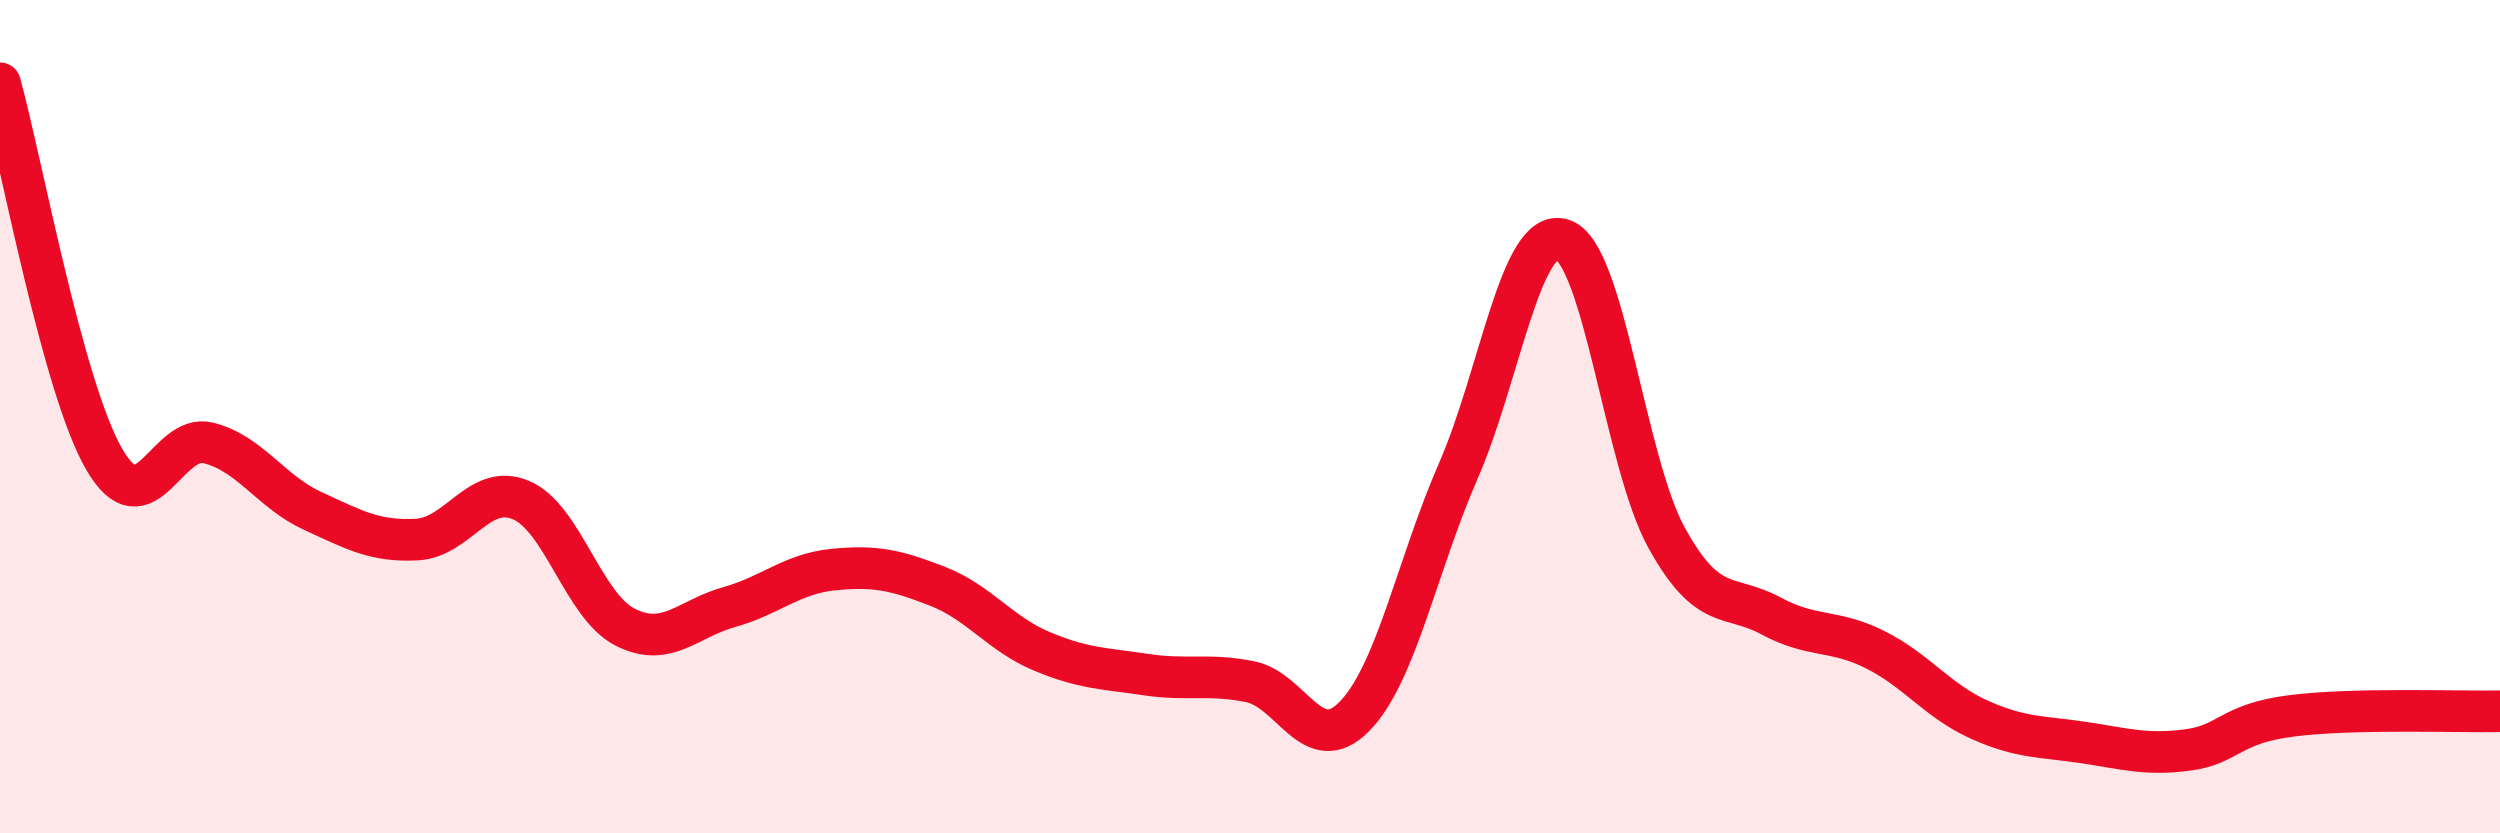
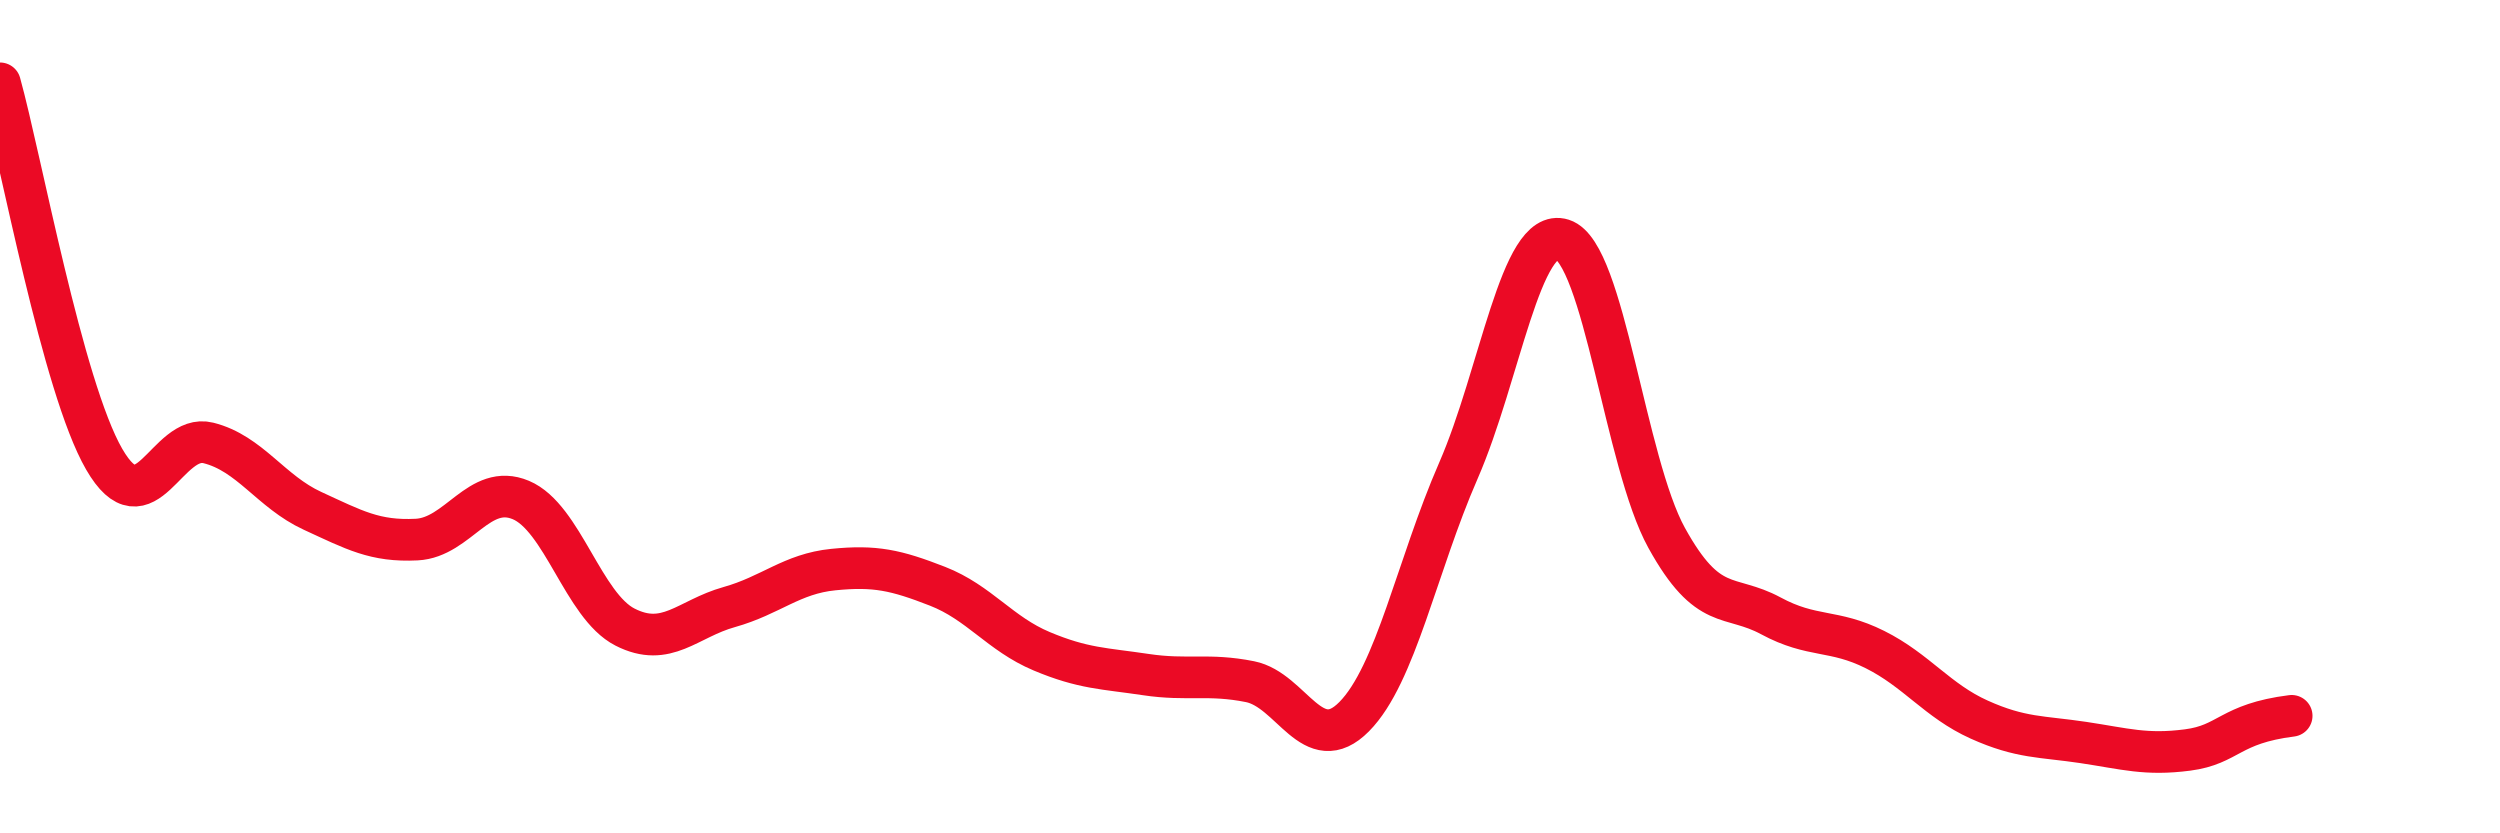
<svg xmlns="http://www.w3.org/2000/svg" width="60" height="20" viewBox="0 0 60 20">
-   <path d="M 0,2 C 0.5,3.8 1.5,9.29 2.5,11.02 C 3.5,12.75 4,10.38 5,10.63 C 6,10.88 6.5,11.8 7.5,12.26 C 8.5,12.72 9,13 10,12.95 C 11,12.9 11.5,11.58 12.5,12 C 13.5,12.42 14,14.54 15,15.05 C 16,15.56 16.5,14.85 17.5,14.57 C 18.5,14.29 19,13.77 20,13.67 C 21,13.57 21.5,13.68 22.5,14.07 C 23.5,14.46 24,15.21 25,15.63 C 26,16.05 26.5,16.04 27.5,16.19 C 28.5,16.34 29,16.16 30,16.36 C 31,16.56 31.5,18.21 32.5,17.2 C 33.5,16.19 34,13.59 35,11.3 C 36,9.01 36.5,5.43 37.5,5.75 C 38.5,6.07 39,11.1 40,12.91 C 41,14.72 41.5,14.24 42.5,14.78 C 43.5,15.32 44,15.09 45,15.59 C 46,16.09 46.5,16.82 47.5,17.27 C 48.5,17.72 49,17.67 50,17.82 C 51,17.97 51.5,18.13 52.5,18 C 53.5,17.87 53.5,17.37 55,17.18 C 56.5,16.99 59,17.09 60,17.07L60 20L0 20Z" fill="#EB0A25" opacity="0.1" stroke-linecap="round" stroke-linejoin="round" />
-   <path d="M 0,2 C 0.5,3.8 1.5,9.29 2.5,11.02 C 3.5,12.75 4,10.38 5,10.63 C 6,10.88 6.5,11.8 7.5,12.26 C 8.5,12.72 9,13 10,12.95 C 11,12.9 11.5,11.58 12.5,12 C 13.5,12.42 14,14.54 15,15.05 C 16,15.56 16.5,14.85 17.5,14.57 C 18.5,14.29 19,13.77 20,13.67 C 21,13.57 21.5,13.68 22.5,14.07 C 23.5,14.46 24,15.21 25,15.63 C 26,16.05 26.5,16.04 27.5,16.19 C 28.5,16.34 29,16.16 30,16.36 C 31,16.56 31.5,18.21 32.5,17.2 C 33.5,16.19 34,13.59 35,11.3 C 36,9.01 36.5,5.43 37.5,5.75 C 38.5,6.07 39,11.1 40,12.91 C 41,14.72 41.5,14.24 42.5,14.78 C 43.5,15.32 44,15.09 45,15.59 C 46,16.09 46.5,16.82 47.5,17.27 C 48.5,17.72 49,17.67 50,17.82 C 51,17.97 51.5,18.13 52.5,18 C 53.5,17.87 53.5,17.37 55,17.18 C 56.5,16.99 59,17.09 60,17.07" stroke="#EB0A25" stroke-width="1" fill="none" stroke-linecap="round" stroke-linejoin="round" />
+   <path d="M 0,2 C 0.5,3.8 1.5,9.29 2.5,11.02 C 3.5,12.75 4,10.38 5,10.63 C 6,10.88 6.5,11.8 7.5,12.26 C 8.5,12.72 9,13 10,12.95 C 11,12.9 11.5,11.58 12.5,12 C 13.5,12.42 14,14.54 15,15.05 C 16,15.56 16.5,14.85 17.5,14.57 C 18.5,14.29 19,13.77 20,13.67 C 21,13.57 21.5,13.68 22.5,14.07 C 23.5,14.46 24,15.21 25,15.63 C 26,16.05 26.5,16.04 27.5,16.19 C 28.5,16.34 29,16.16 30,16.36 C 31,16.56 31.5,18.21 32.5,17.2 C 33.5,16.19 34,13.59 35,11.3 C 36,9.01 36.5,5.43 37.5,5.75 C 38.5,6.07 39,11.1 40,12.91 C 41,14.72 41.5,14.24 42.5,14.78 C 43.5,15.32 44,15.09 45,15.59 C 46,16.09 46.5,16.82 47.5,17.27 C 48.5,17.72 49,17.67 50,17.82 C 51,17.97 51.5,18.13 52.5,18 C 53.5,17.87 53.5,17.37 55,17.18 " stroke="#EB0A25" stroke-width="1" fill="none" stroke-linecap="round" stroke-linejoin="round" />
</svg>